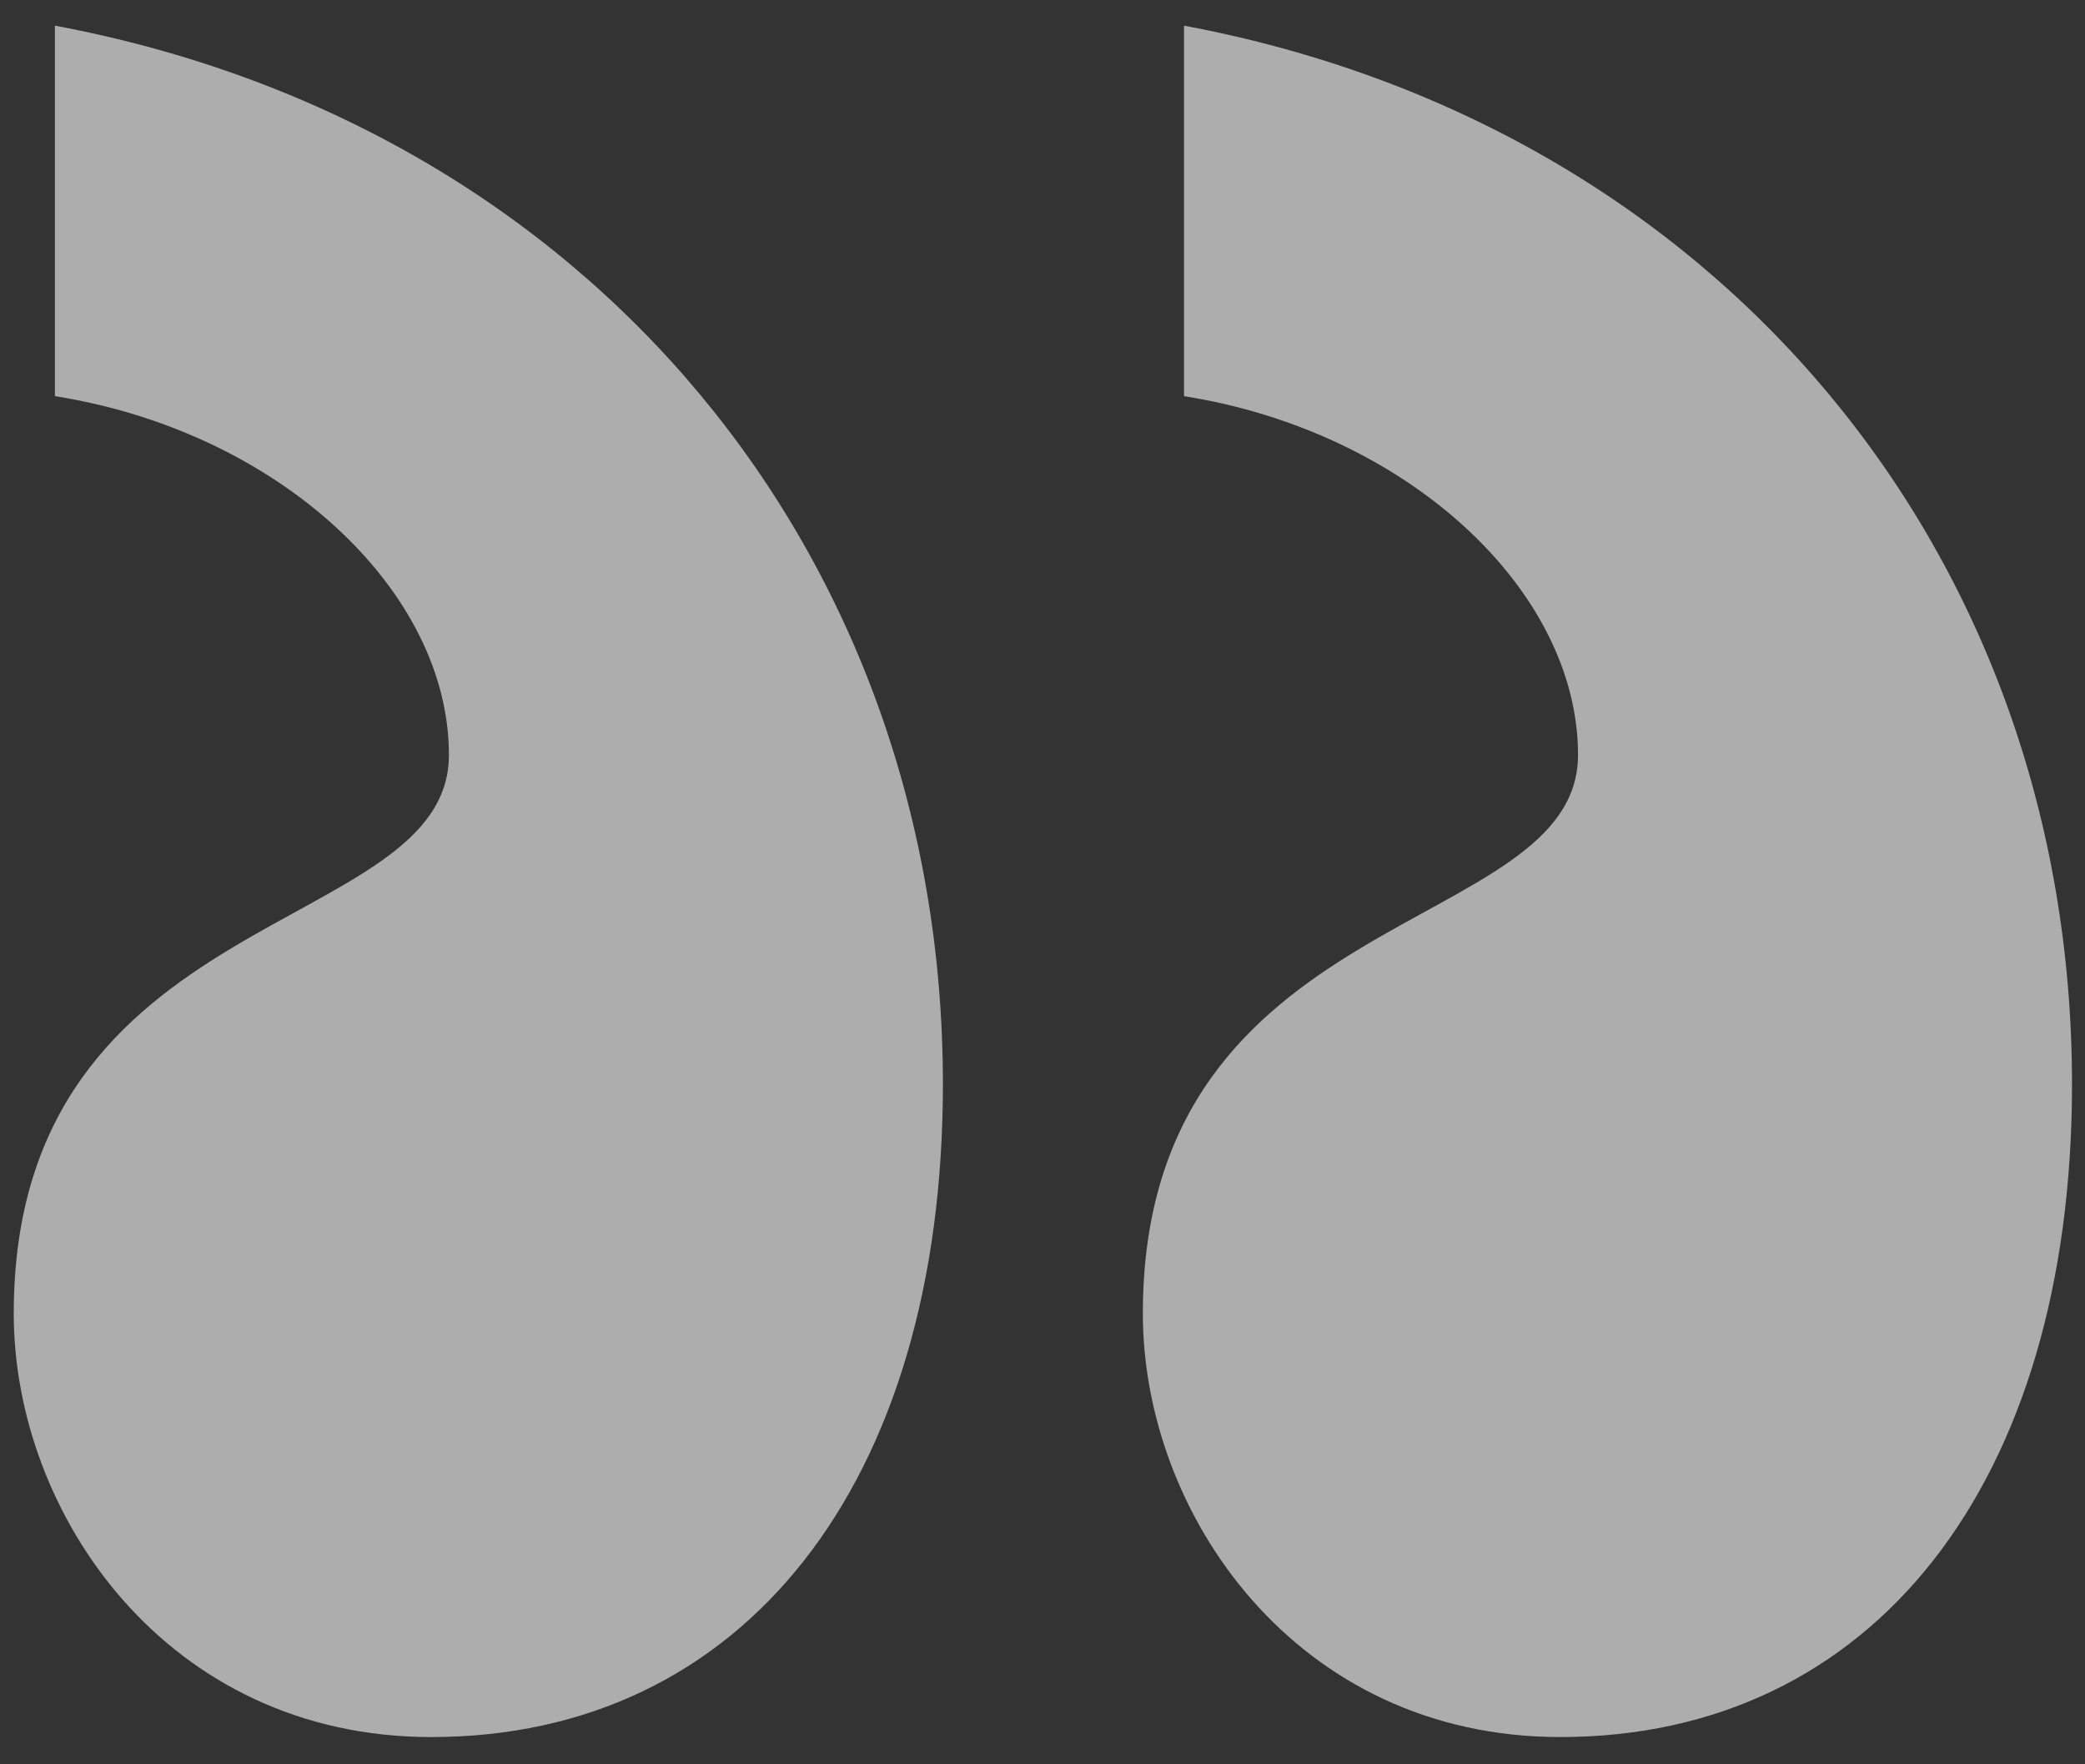
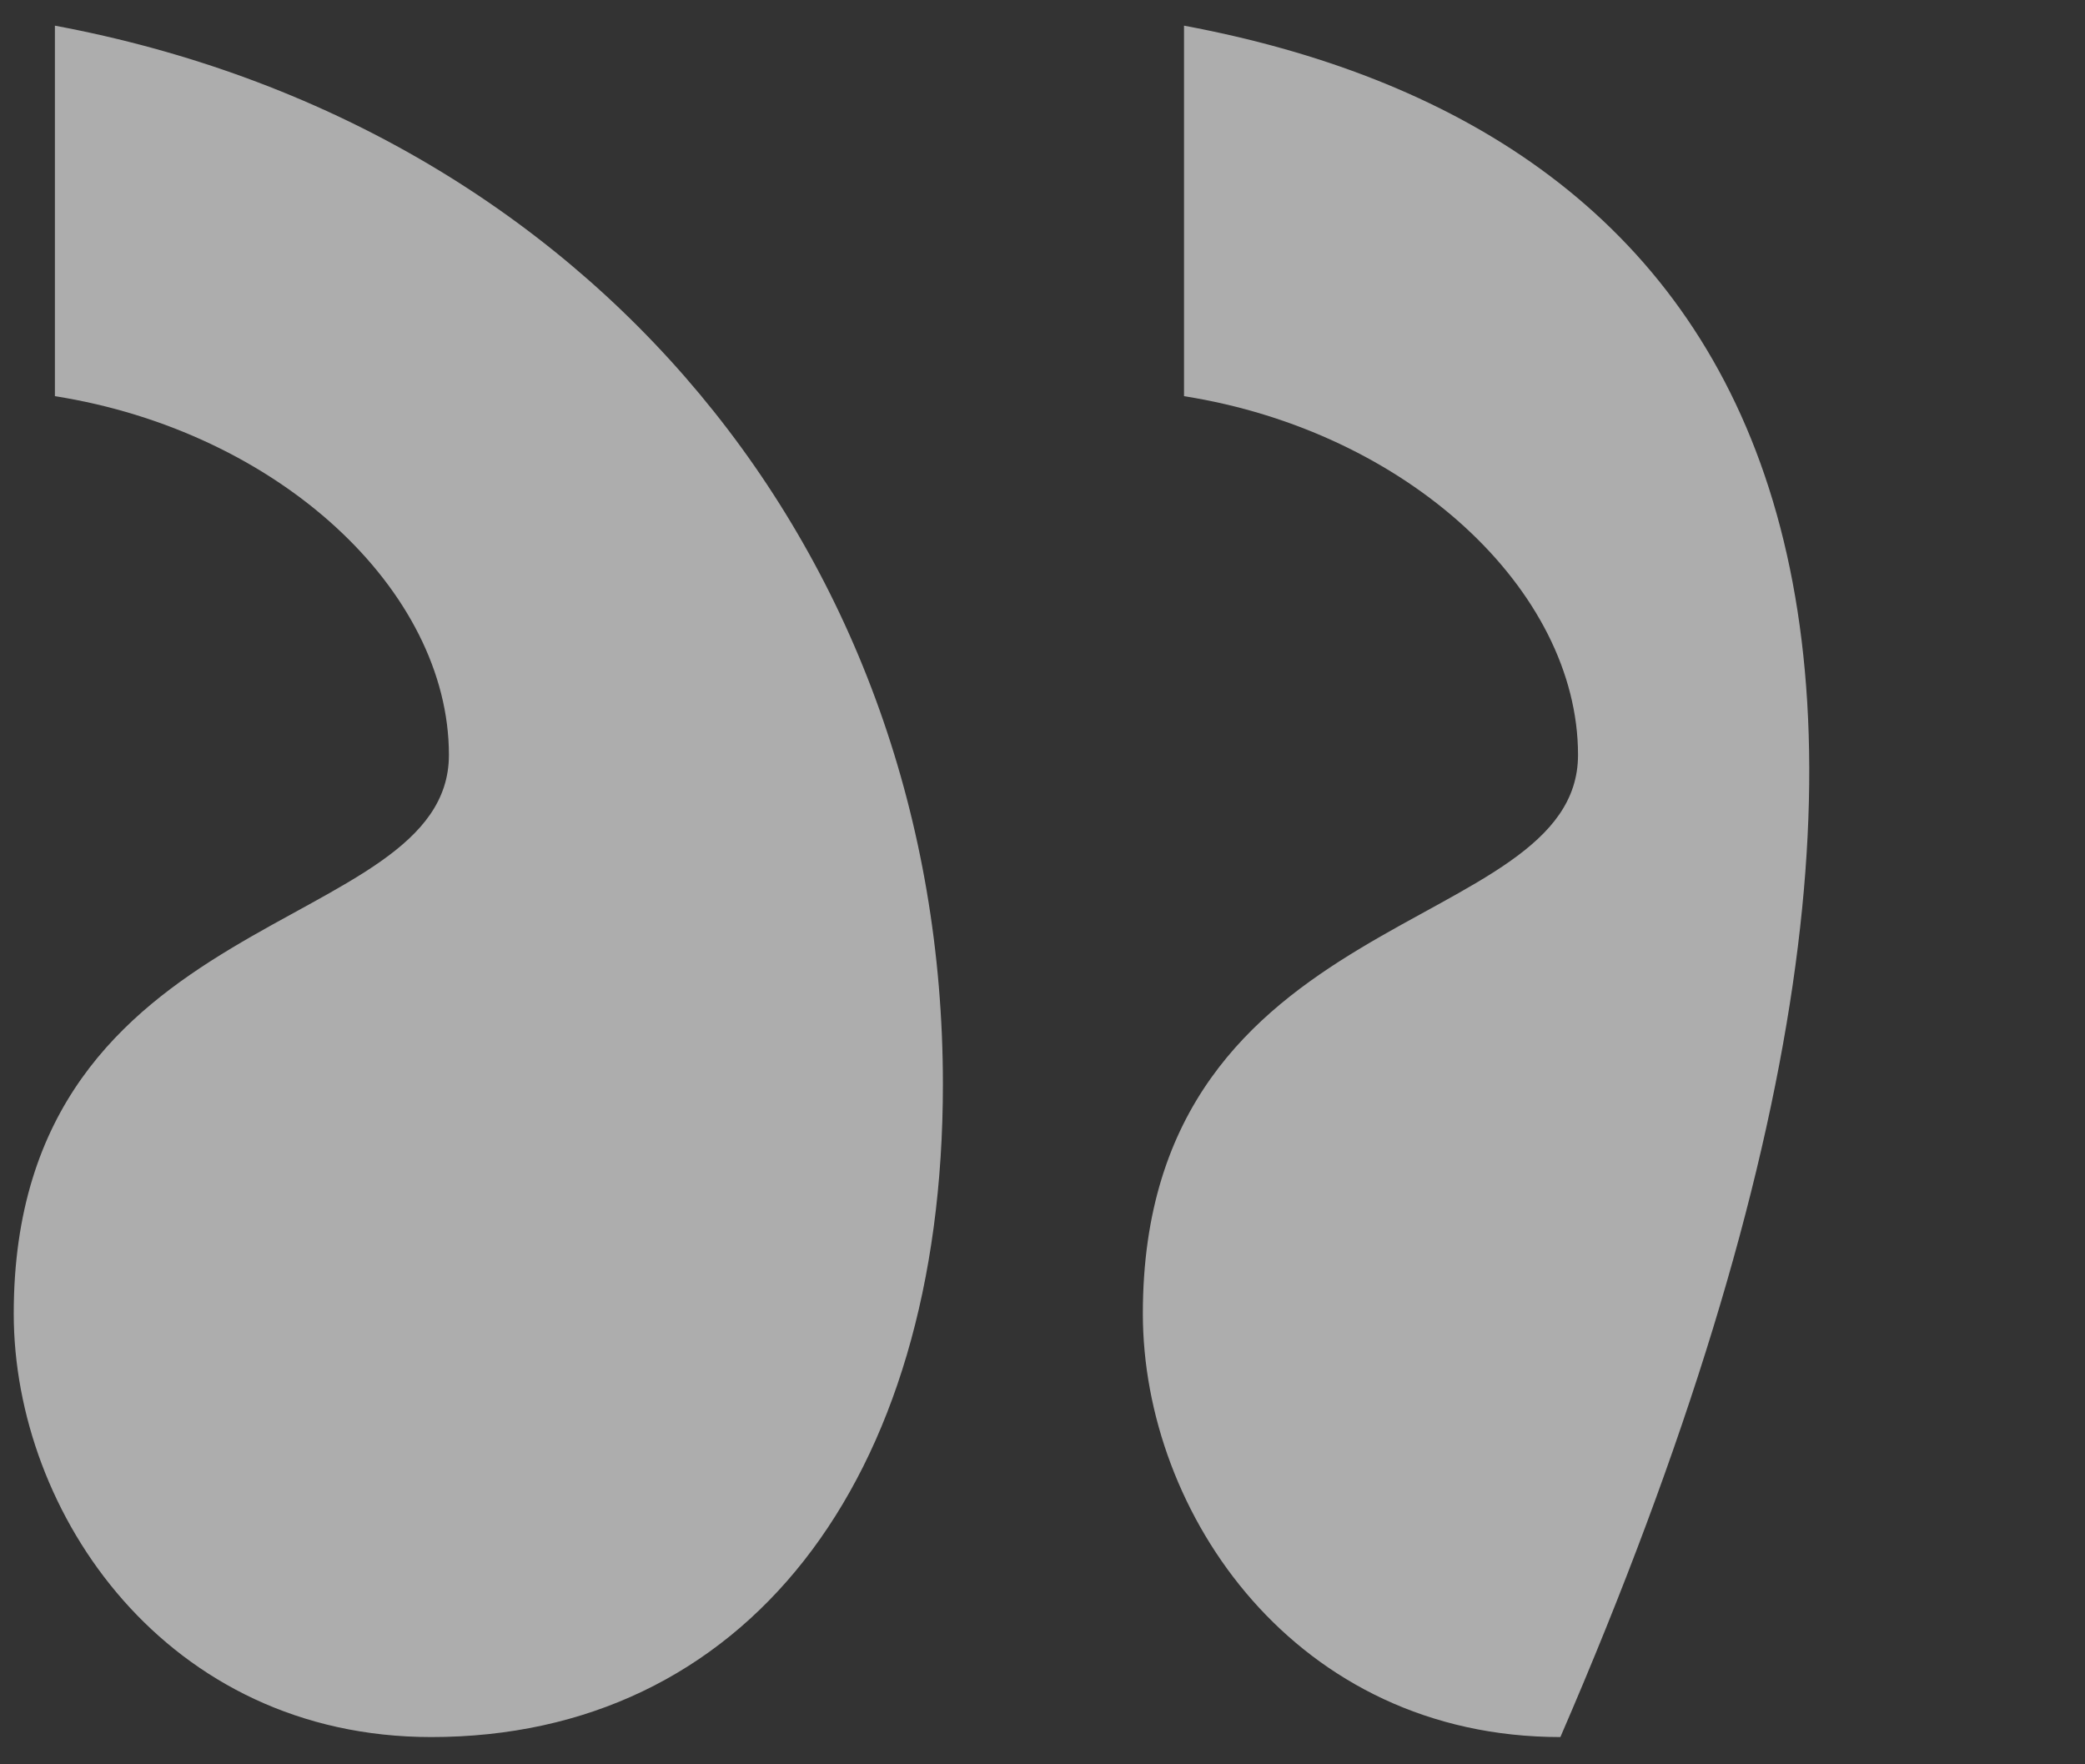
<svg xmlns="http://www.w3.org/2000/svg" width="39" height="33" viewBox="0 0 39 33" fill="none">
  <rect x="0" y="0" width="39" height="33" fill="#333333" stroke="none" />
-   <path d="M22.147 7.41C26.327 8.07 29.517 11.04 29.517 14.12C29.517 17.53 21.377 16.87 21.377 24.57C21.377 28.31 24.237 32.49 29.187 32.49C35.017 32.49 38.757 27.76 38.757 20.28C38.757 10.38 32.157 2.35 22.147 0.48V7.41ZM1.027 7.41C5.207 8.07 8.397 11.04 8.397 14.12C8.397 17.53 0.257 16.87 0.257 24.57C0.257 28.31 3.117 32.49 8.067 32.49C13.897 32.49 17.637 27.76 17.637 20.28C17.637 10.38 11.037 2.35 1.027 0.48V7.41Z" fill="#FFF" fill-opacity="0.6" />
+   <path d="M22.147 7.41C26.327 8.07 29.517 11.04 29.517 14.12C29.517 17.53 21.377 16.87 21.377 24.57C21.377 28.31 24.237 32.49 29.187 32.49C38.757 10.38 32.157 2.35 22.147 0.48V7.41ZM1.027 7.41C5.207 8.07 8.397 11.04 8.397 14.12C8.397 17.53 0.257 16.87 0.257 24.57C0.257 28.31 3.117 32.49 8.067 32.49C13.897 32.49 17.637 27.76 17.637 20.28C17.637 10.38 11.037 2.35 1.027 0.48V7.41Z" fill="#FFF" fill-opacity="0.6" />
</svg>